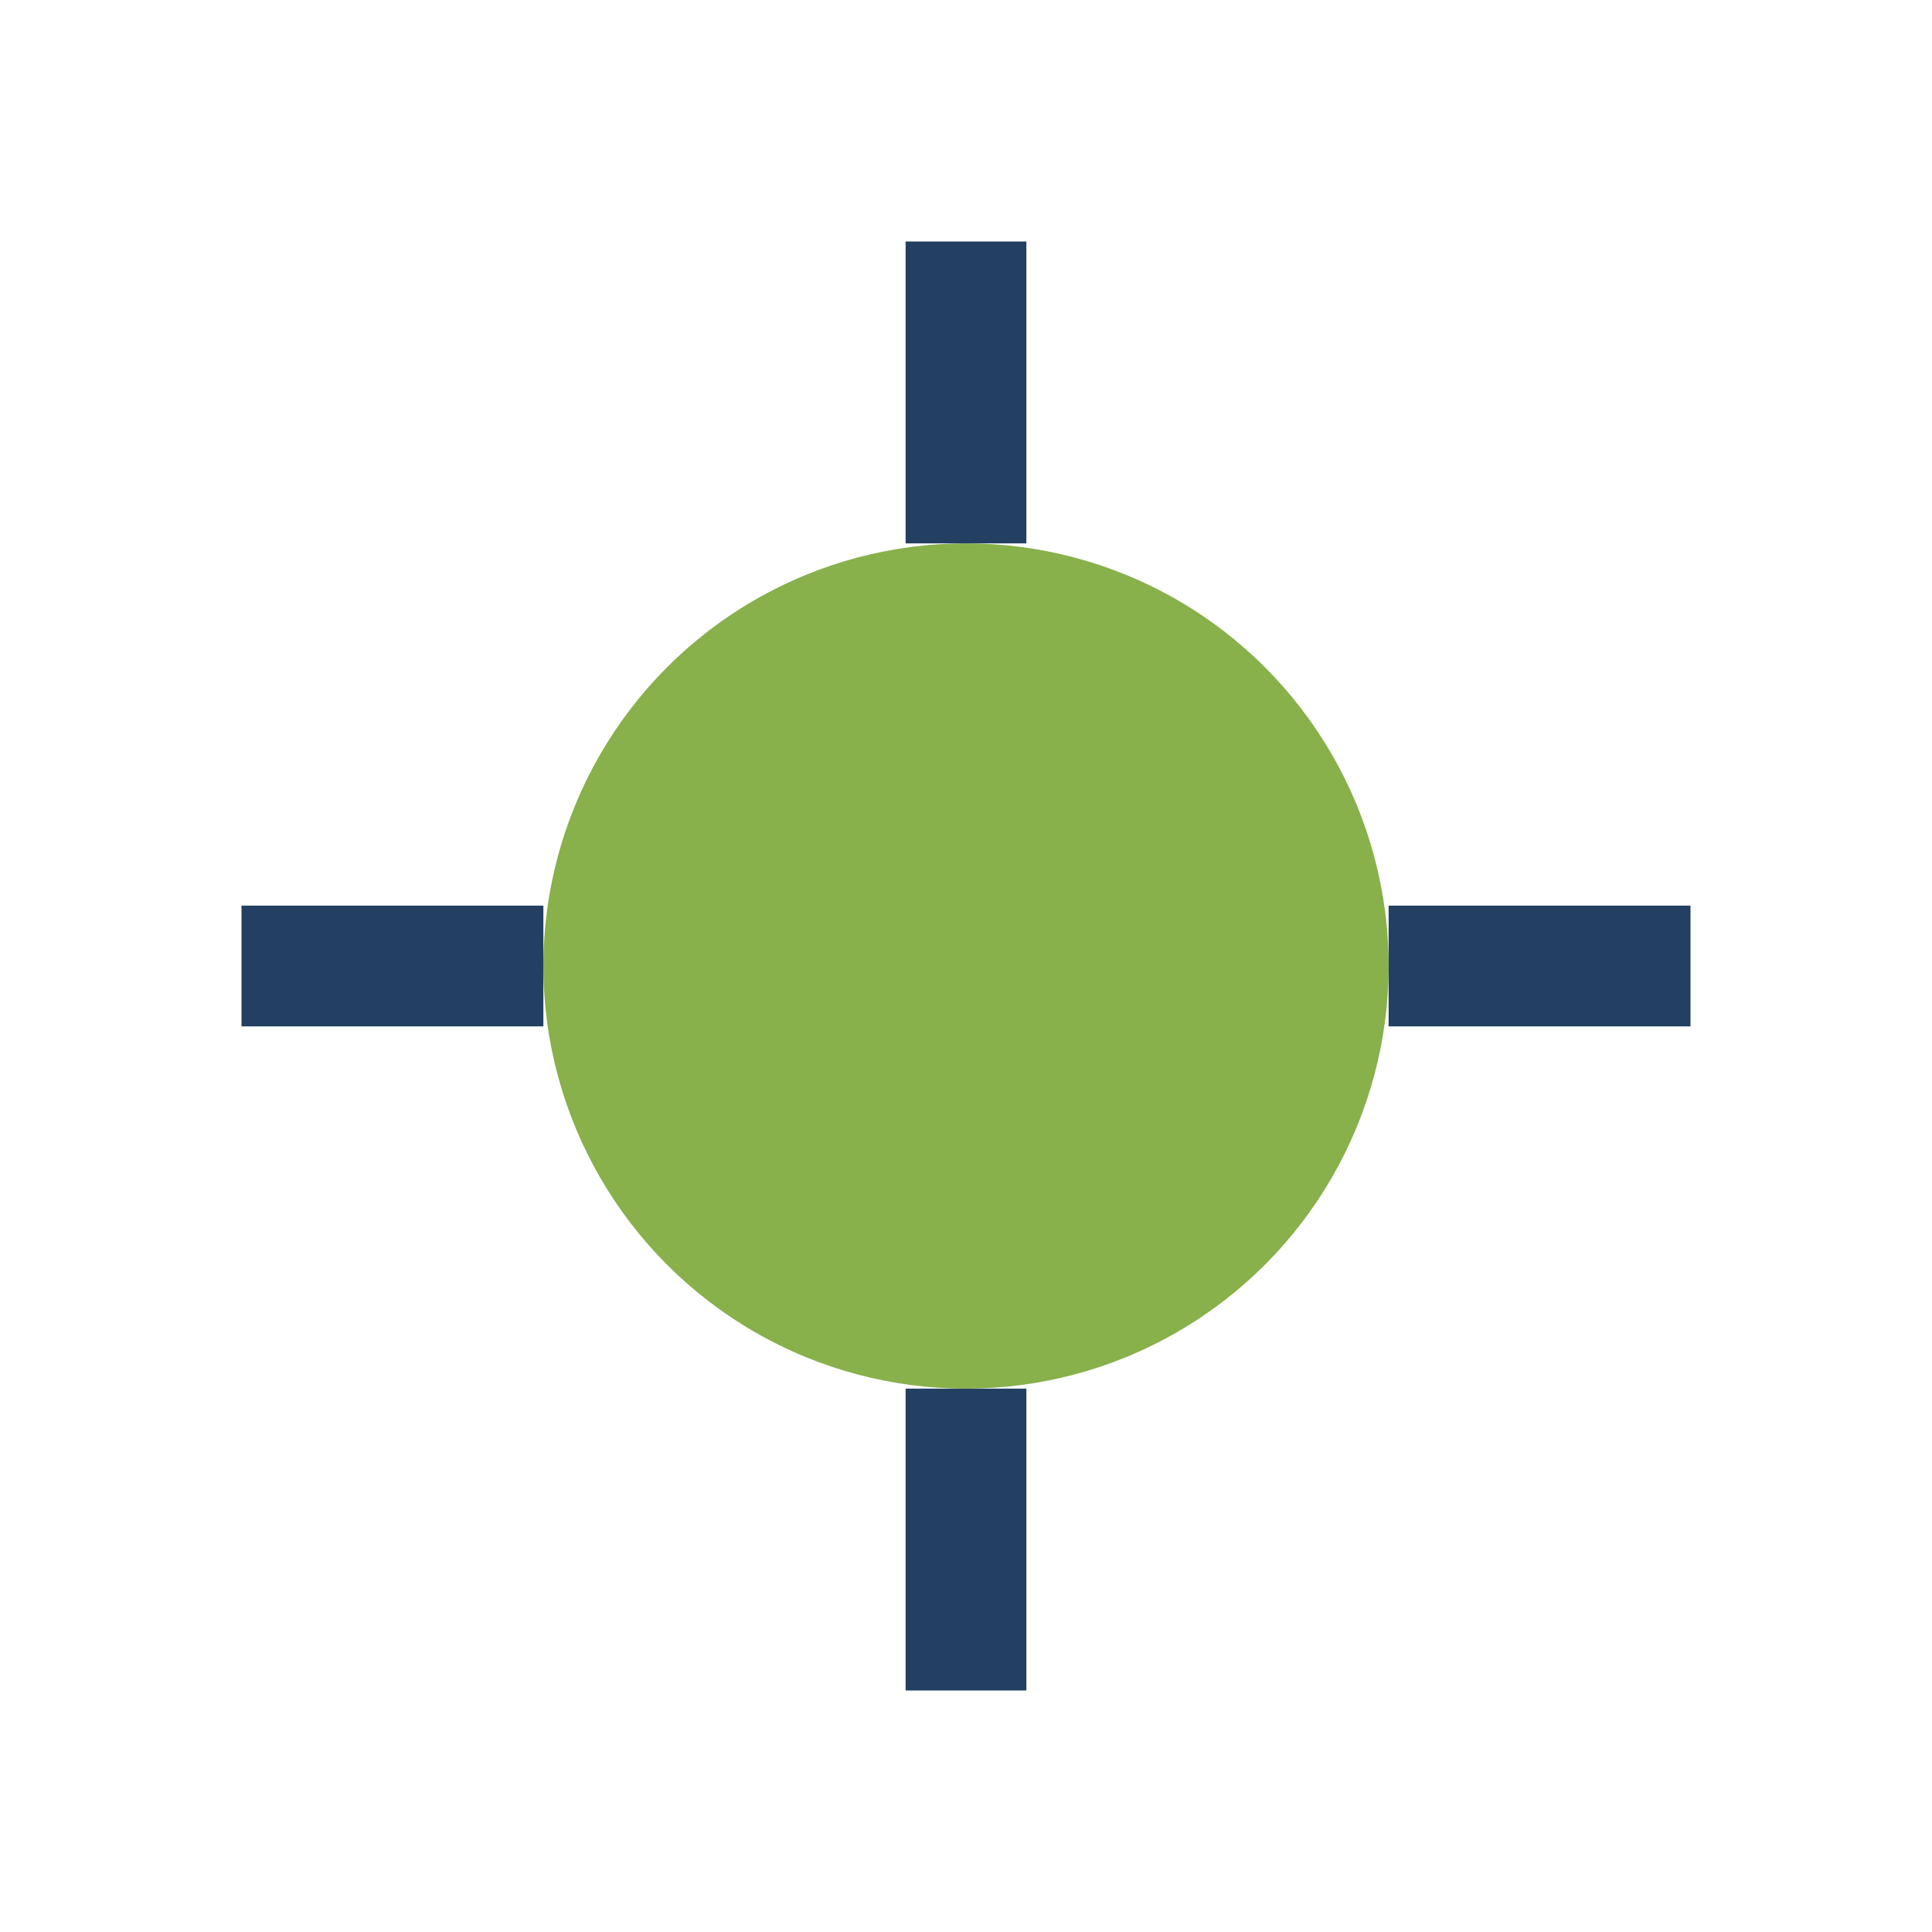
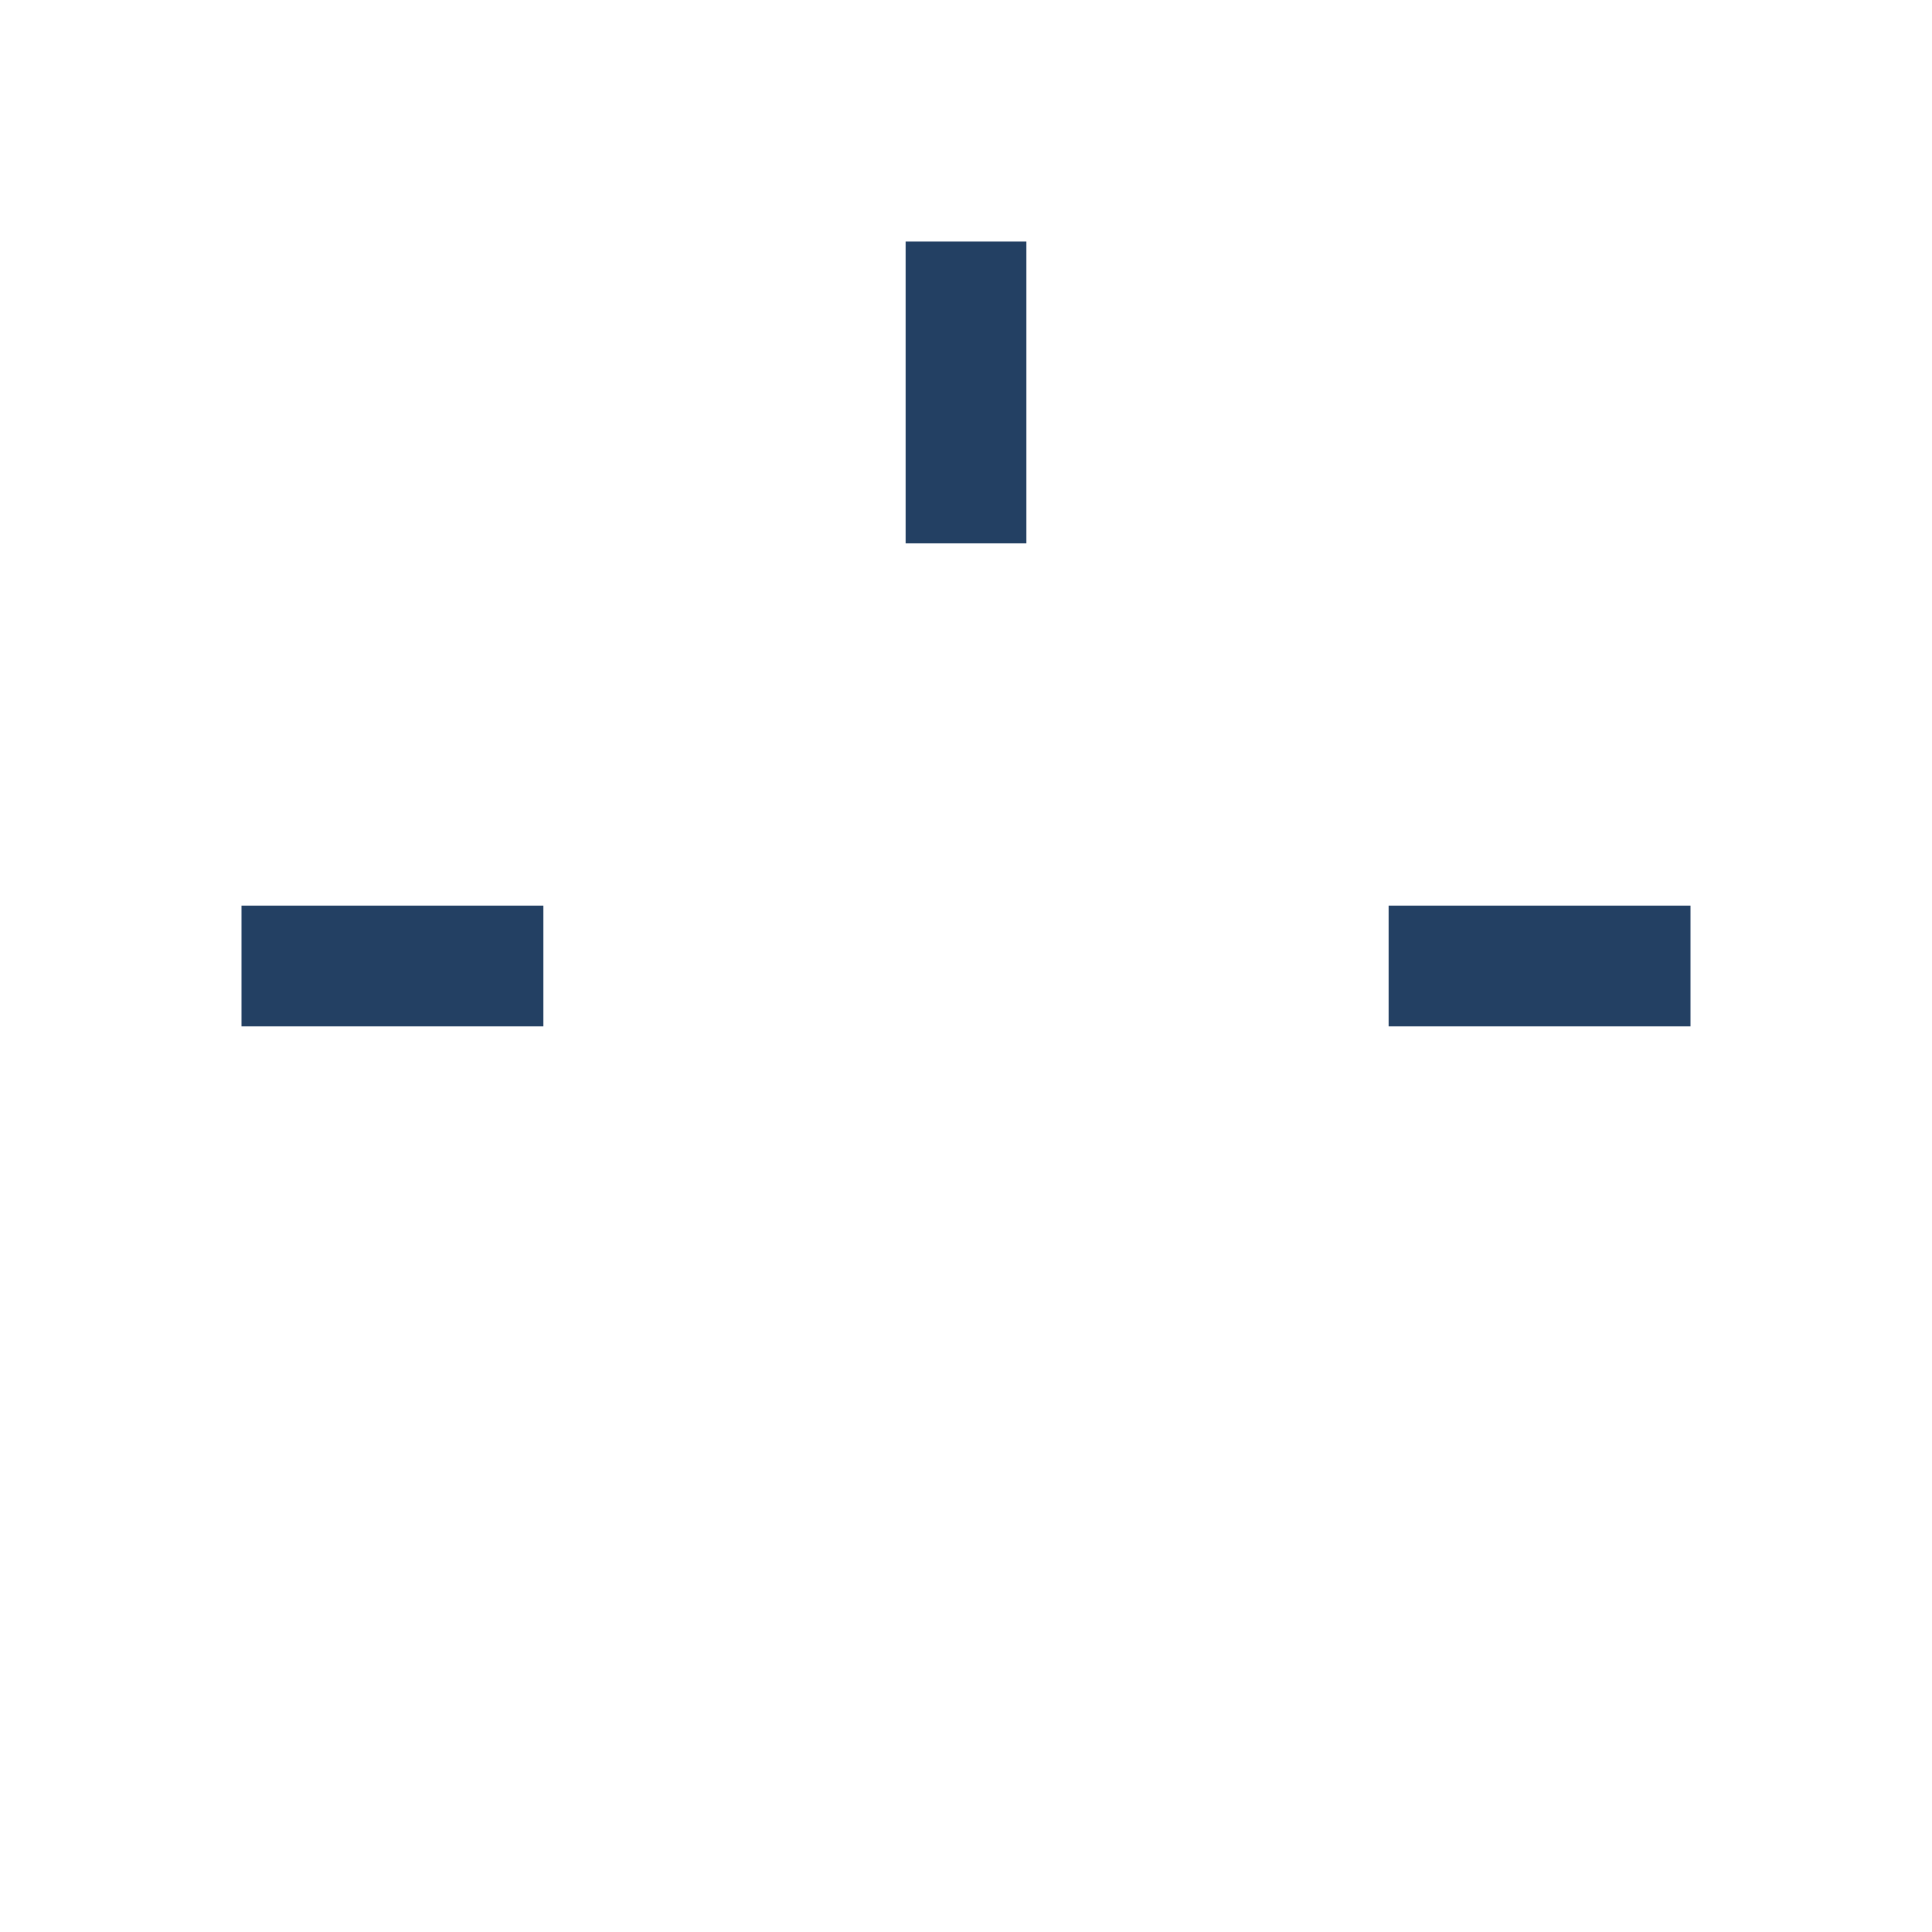
<svg xmlns="http://www.w3.org/2000/svg" width="32" height="32" viewBox="0 0 32 32">
-   <circle cx="16" cy="16" r="7" fill="#88B04B" />
-   <path d="M16 4v5M16 23v5M4 16h5M23 16h5" stroke="#234063" stroke-width="2" />
+   <path d="M16 4v5M16 23M4 16h5M23 16h5" stroke="#234063" stroke-width="2" />
</svg>